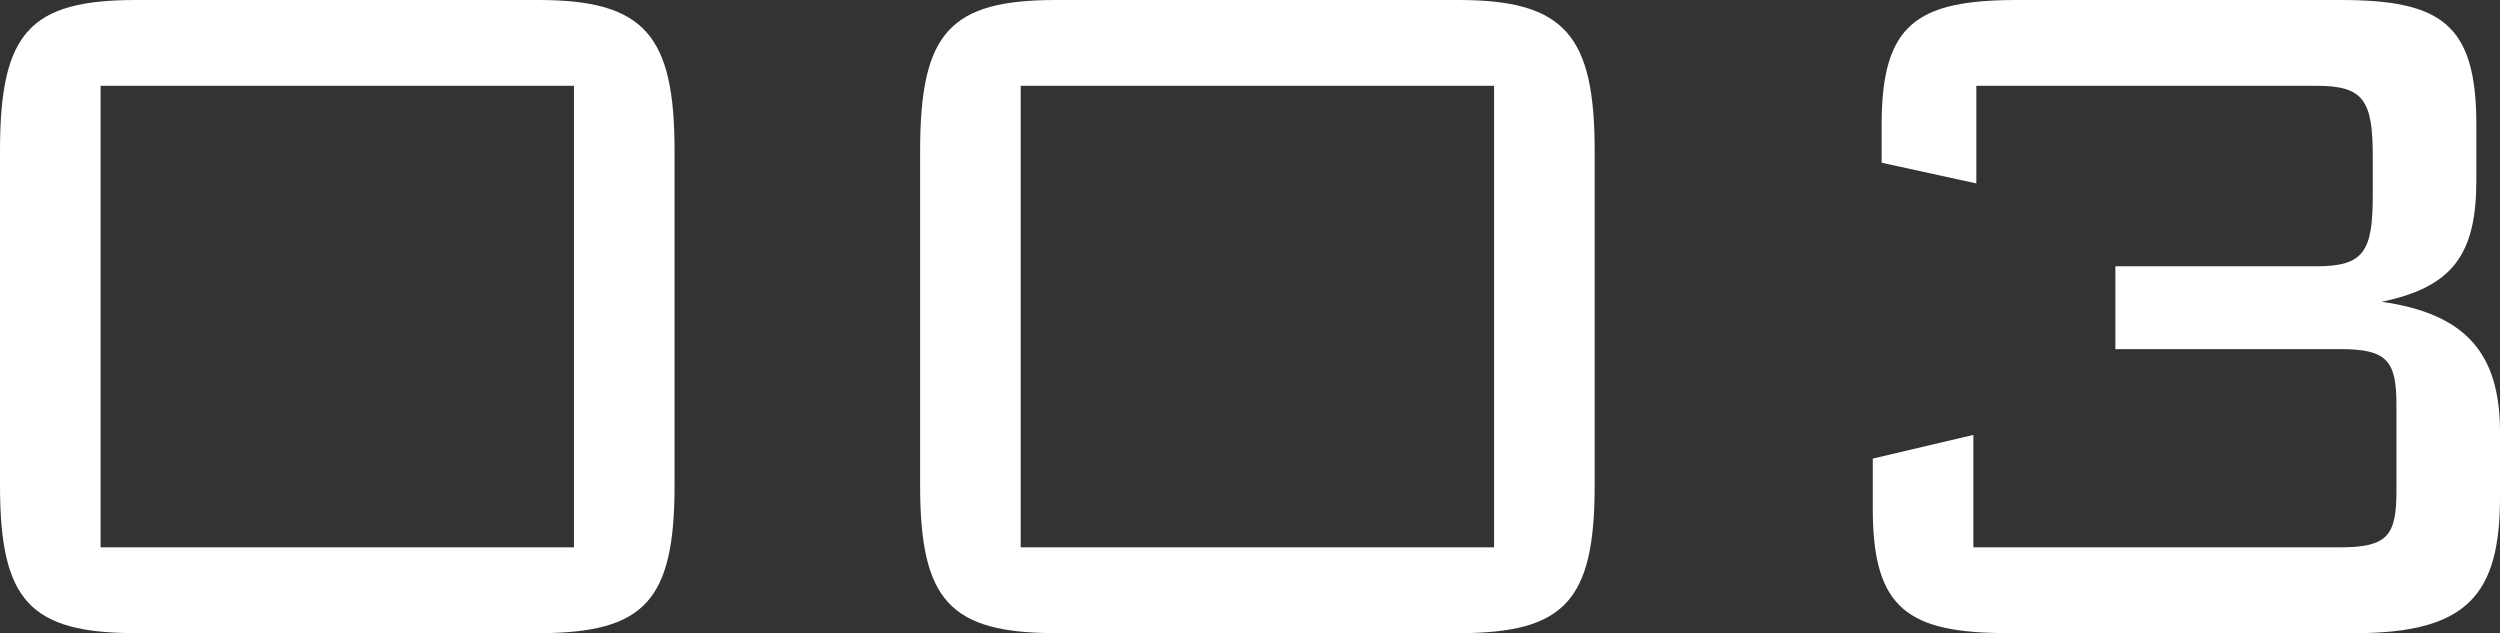
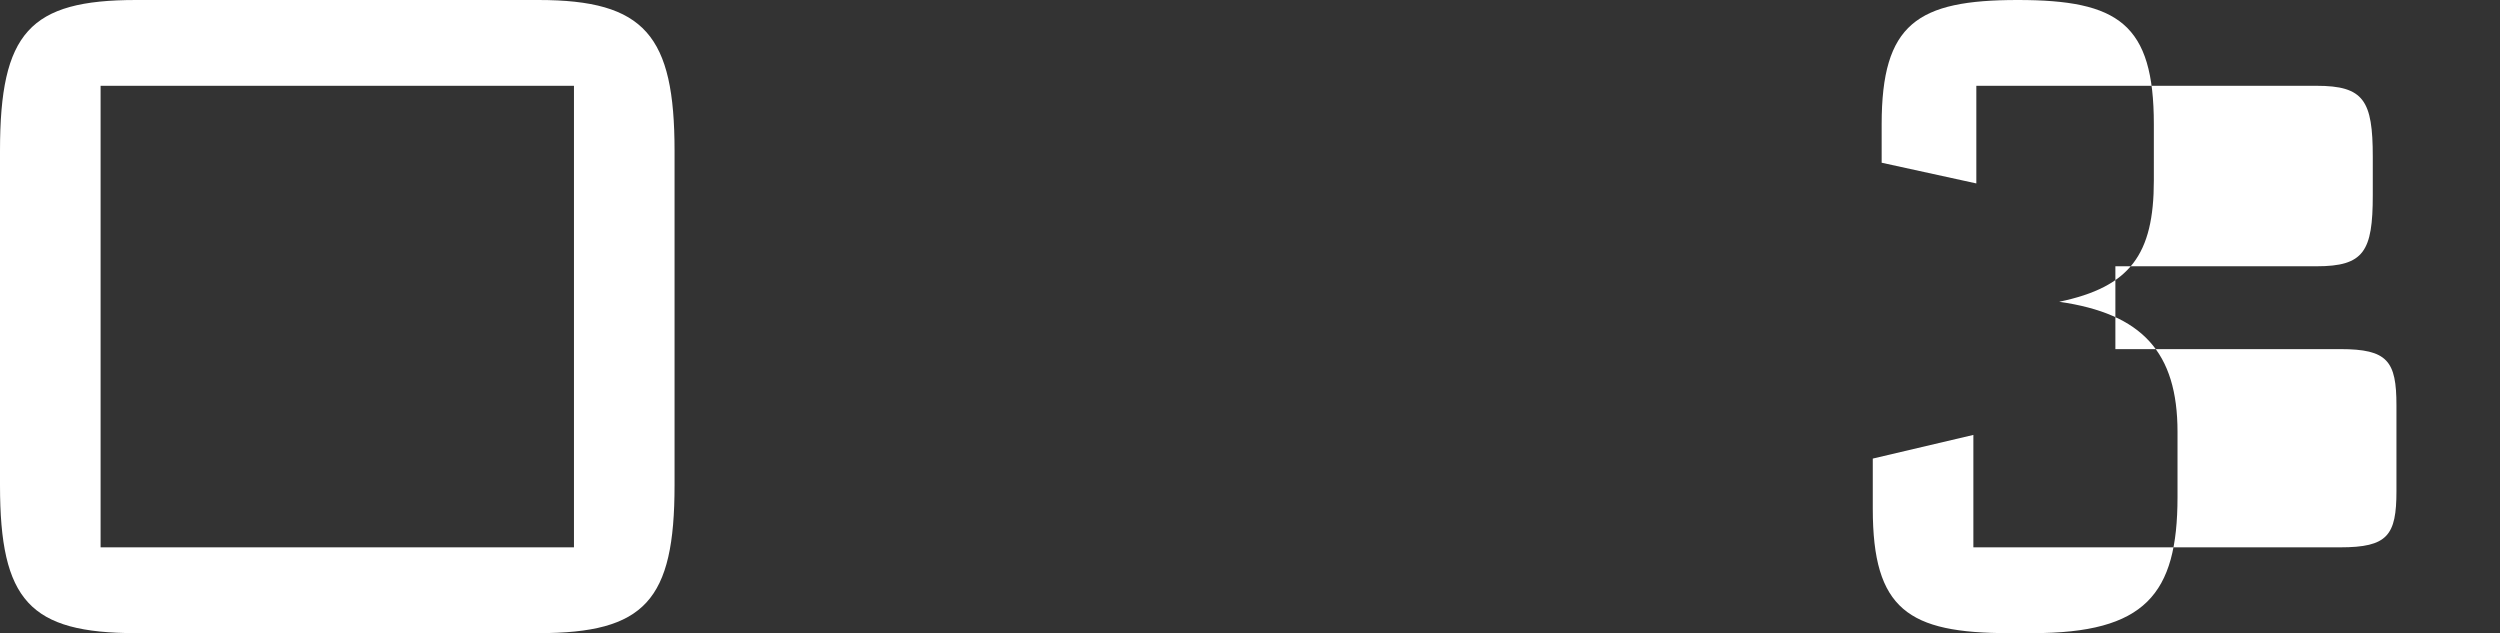
<svg xmlns="http://www.w3.org/2000/svg" viewBox="0 0 84.5 21.4">
  <rect x="0" y="0" width="84.5" height="21.4" fill="#333333" stroke="none" />
  <defs>
    <style>.cls-1{fill:#fff;}</style>
  </defs>
  <g id="レイヤー_2" data-name="レイヤー 2">
    <g id="story">
      <path class="cls-1" d="M4.6,0H18.2c3.6,0,4.6,1.2,4.6,5.1V16.4c0,3.9-1,5-4.6,5H4.6C1,21.4,0,20.3,0,16.4V5.1C0,1.1,1,0,4.6,0ZM19.4,18.5V2.9H3.4V18.5Z" />
-       <path class="cls-1" d="M35.7,0H49.3c3.6,0,4.6,1.2,4.6,5.1V16.4c0,3.9-1,5-4.6,5H35.7c-3.6,0-4.6-1.1-4.6-5V5.1C31.1,1.1,32.1,0,35.7,0ZM50.5,18.5V2.9h-16V18.5Z" />
-       <path class="cls-1" d="M63.3,17.2V15.5l3.4-.8v3.8H79.1c1.6,0,1.9-.4,1.9-1.9V13.7c0-1.5-.3-1.9-1.9-1.9H71.5V9h6.8c1.6,0,1.9-.5,1.9-2.4V5.3c0-1.9-.3-2.4-1.9-2.4H66.8V6.2l-3.2-.7V4.2C63.6.8,64.8,0,68.2,0H79.1c3.4,0,4.6.8,4.6,4.2V6.1c0,2.5-.8,3.6-3.2,4.1,2.8.4,4,1.7,4,4.4v2.2c0,3.3-1.1,4.6-4.9,4.6H67.9C64.5,21.4,63.3,20.6,63.3,17.2Z" />
+       <path class="cls-1" d="M63.3,17.2V15.5l3.4-.8v3.8H79.1c1.6,0,1.9-.4,1.9-1.9V13.7c0-1.5-.3-1.9-1.9-1.9H71.5V9h6.8c1.6,0,1.9-.5,1.9-2.4V5.3c0-1.9-.3-2.4-1.9-2.4H66.8V6.2l-3.2-.7V4.2C63.6.8,64.8,0,68.2,0c3.4,0,4.6.8,4.6,4.2V6.1c0,2.5-.8,3.6-3.2,4.1,2.8.4,4,1.7,4,4.4v2.2c0,3.3-1.1,4.6-4.9,4.6H67.9C64.5,21.4,63.3,20.6,63.3,17.2Z" />
    </g>
  </g>
</svg>